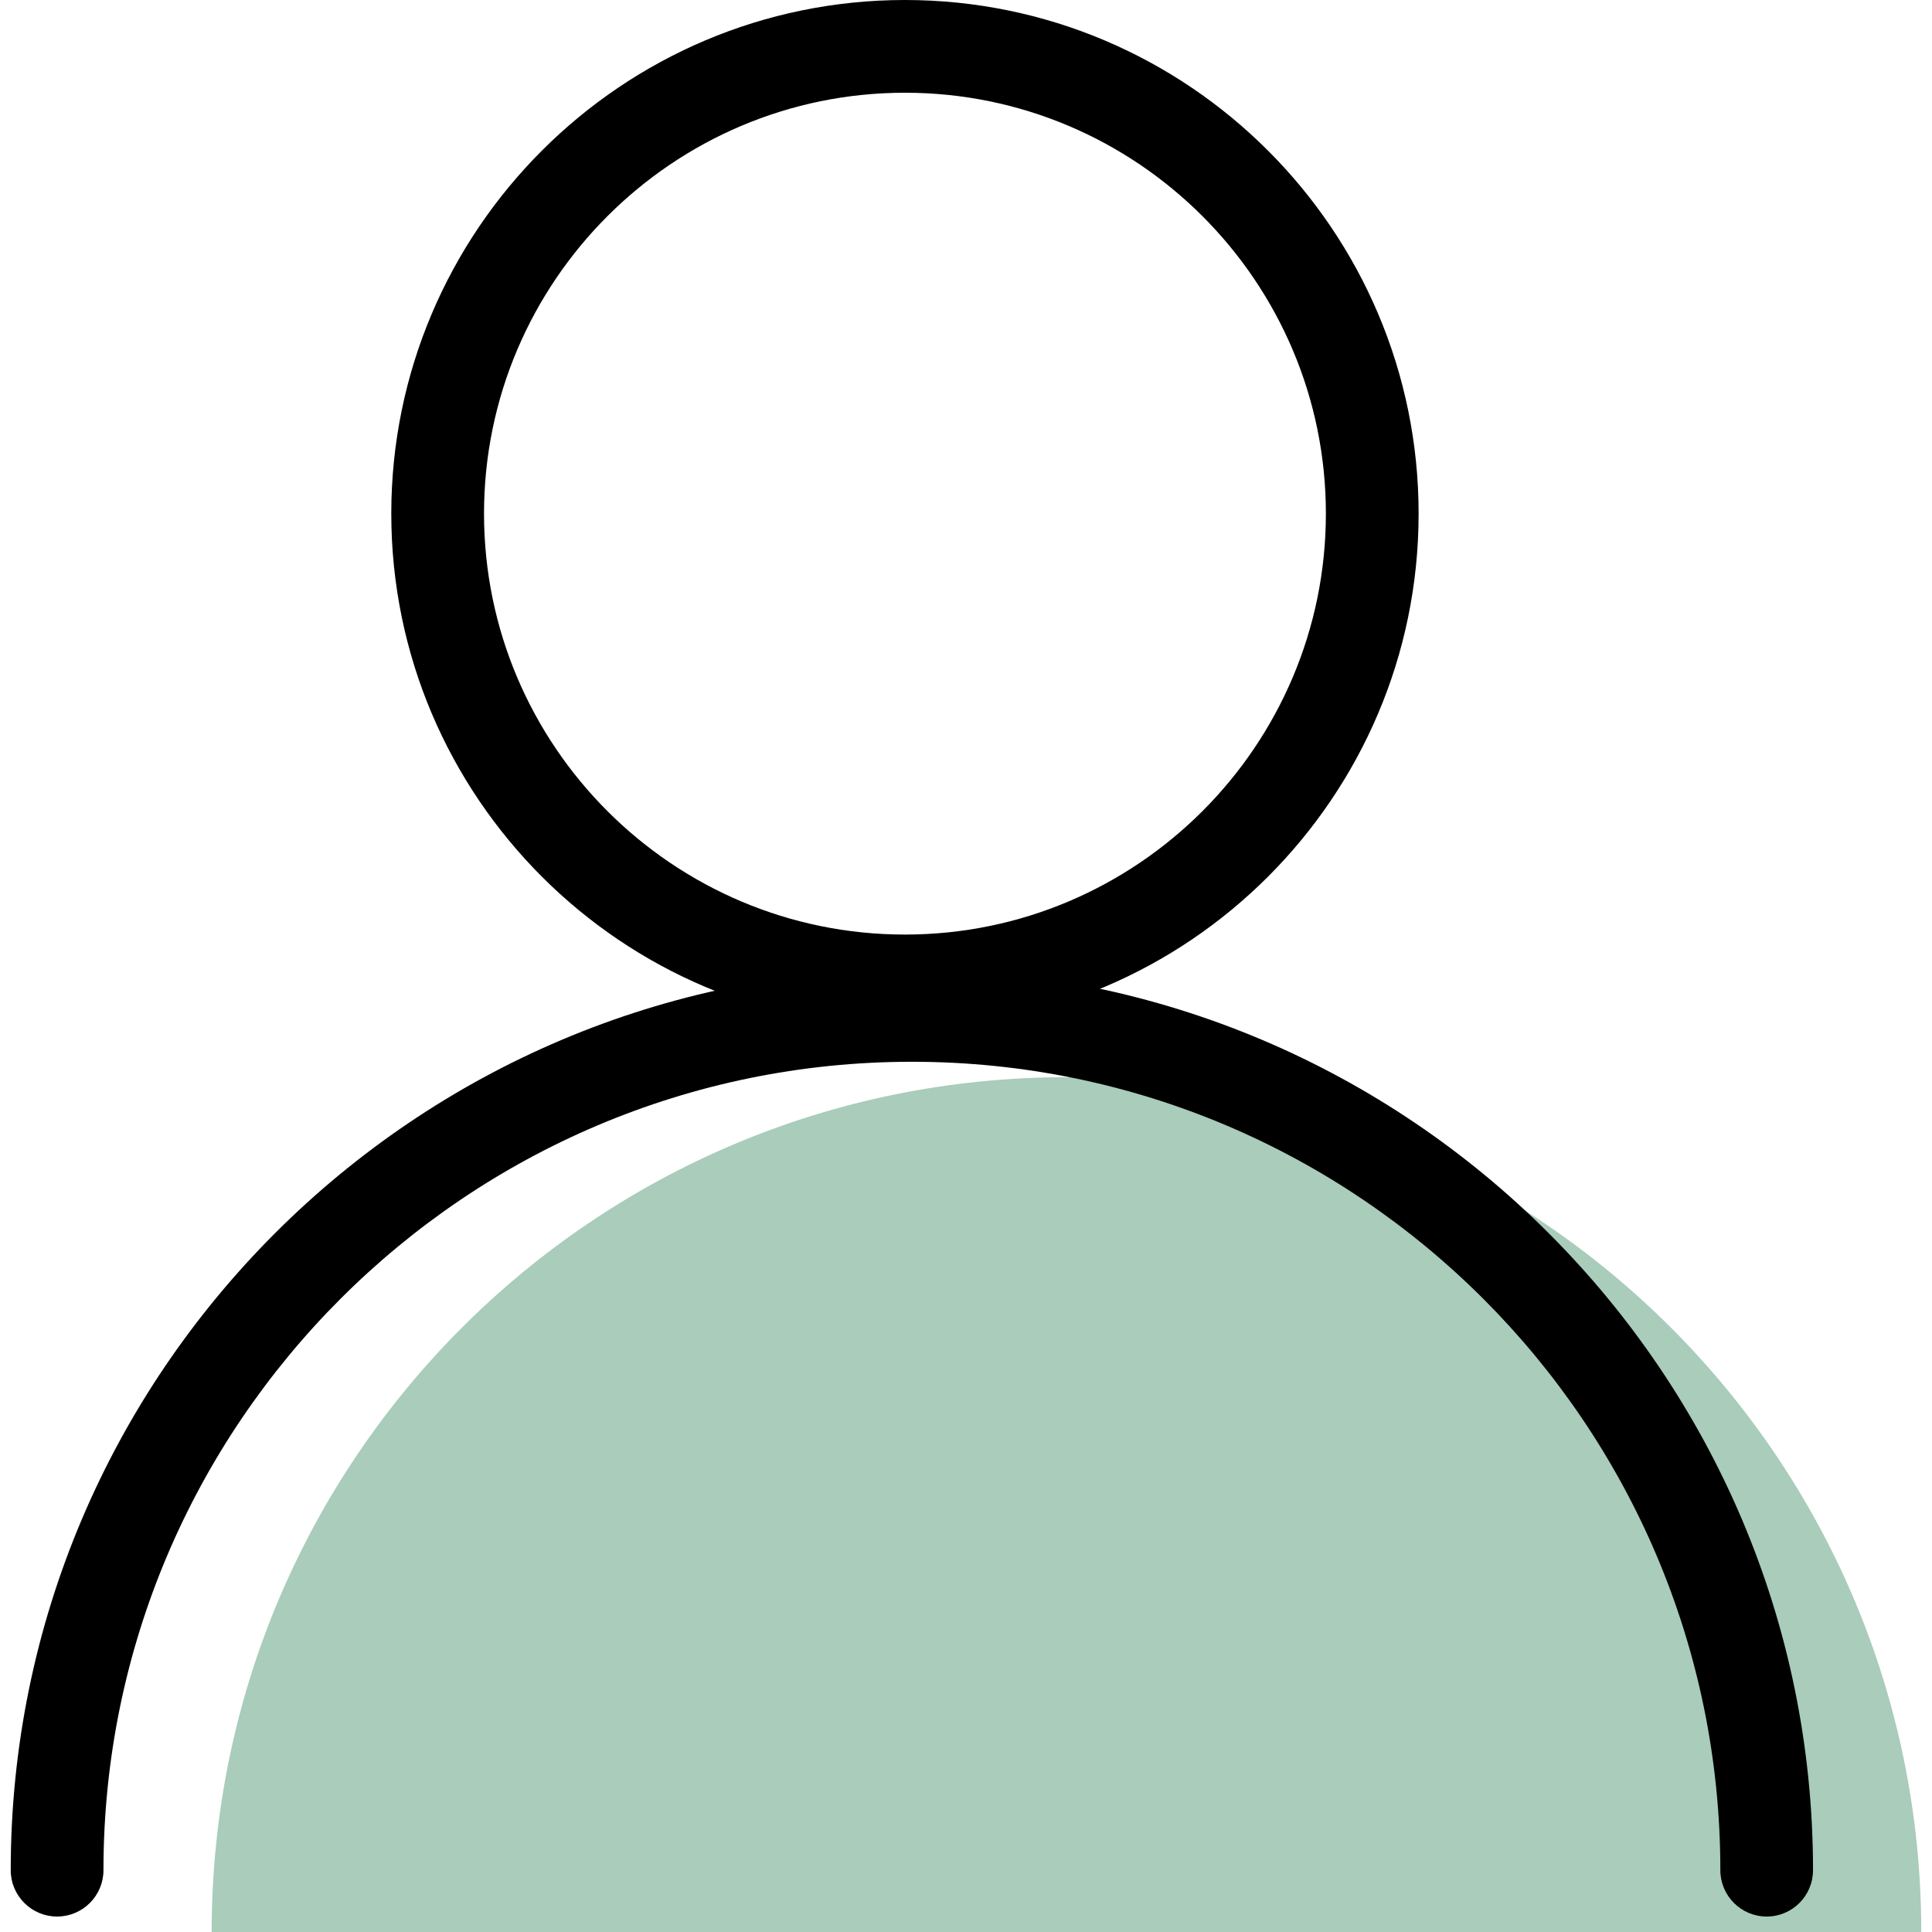
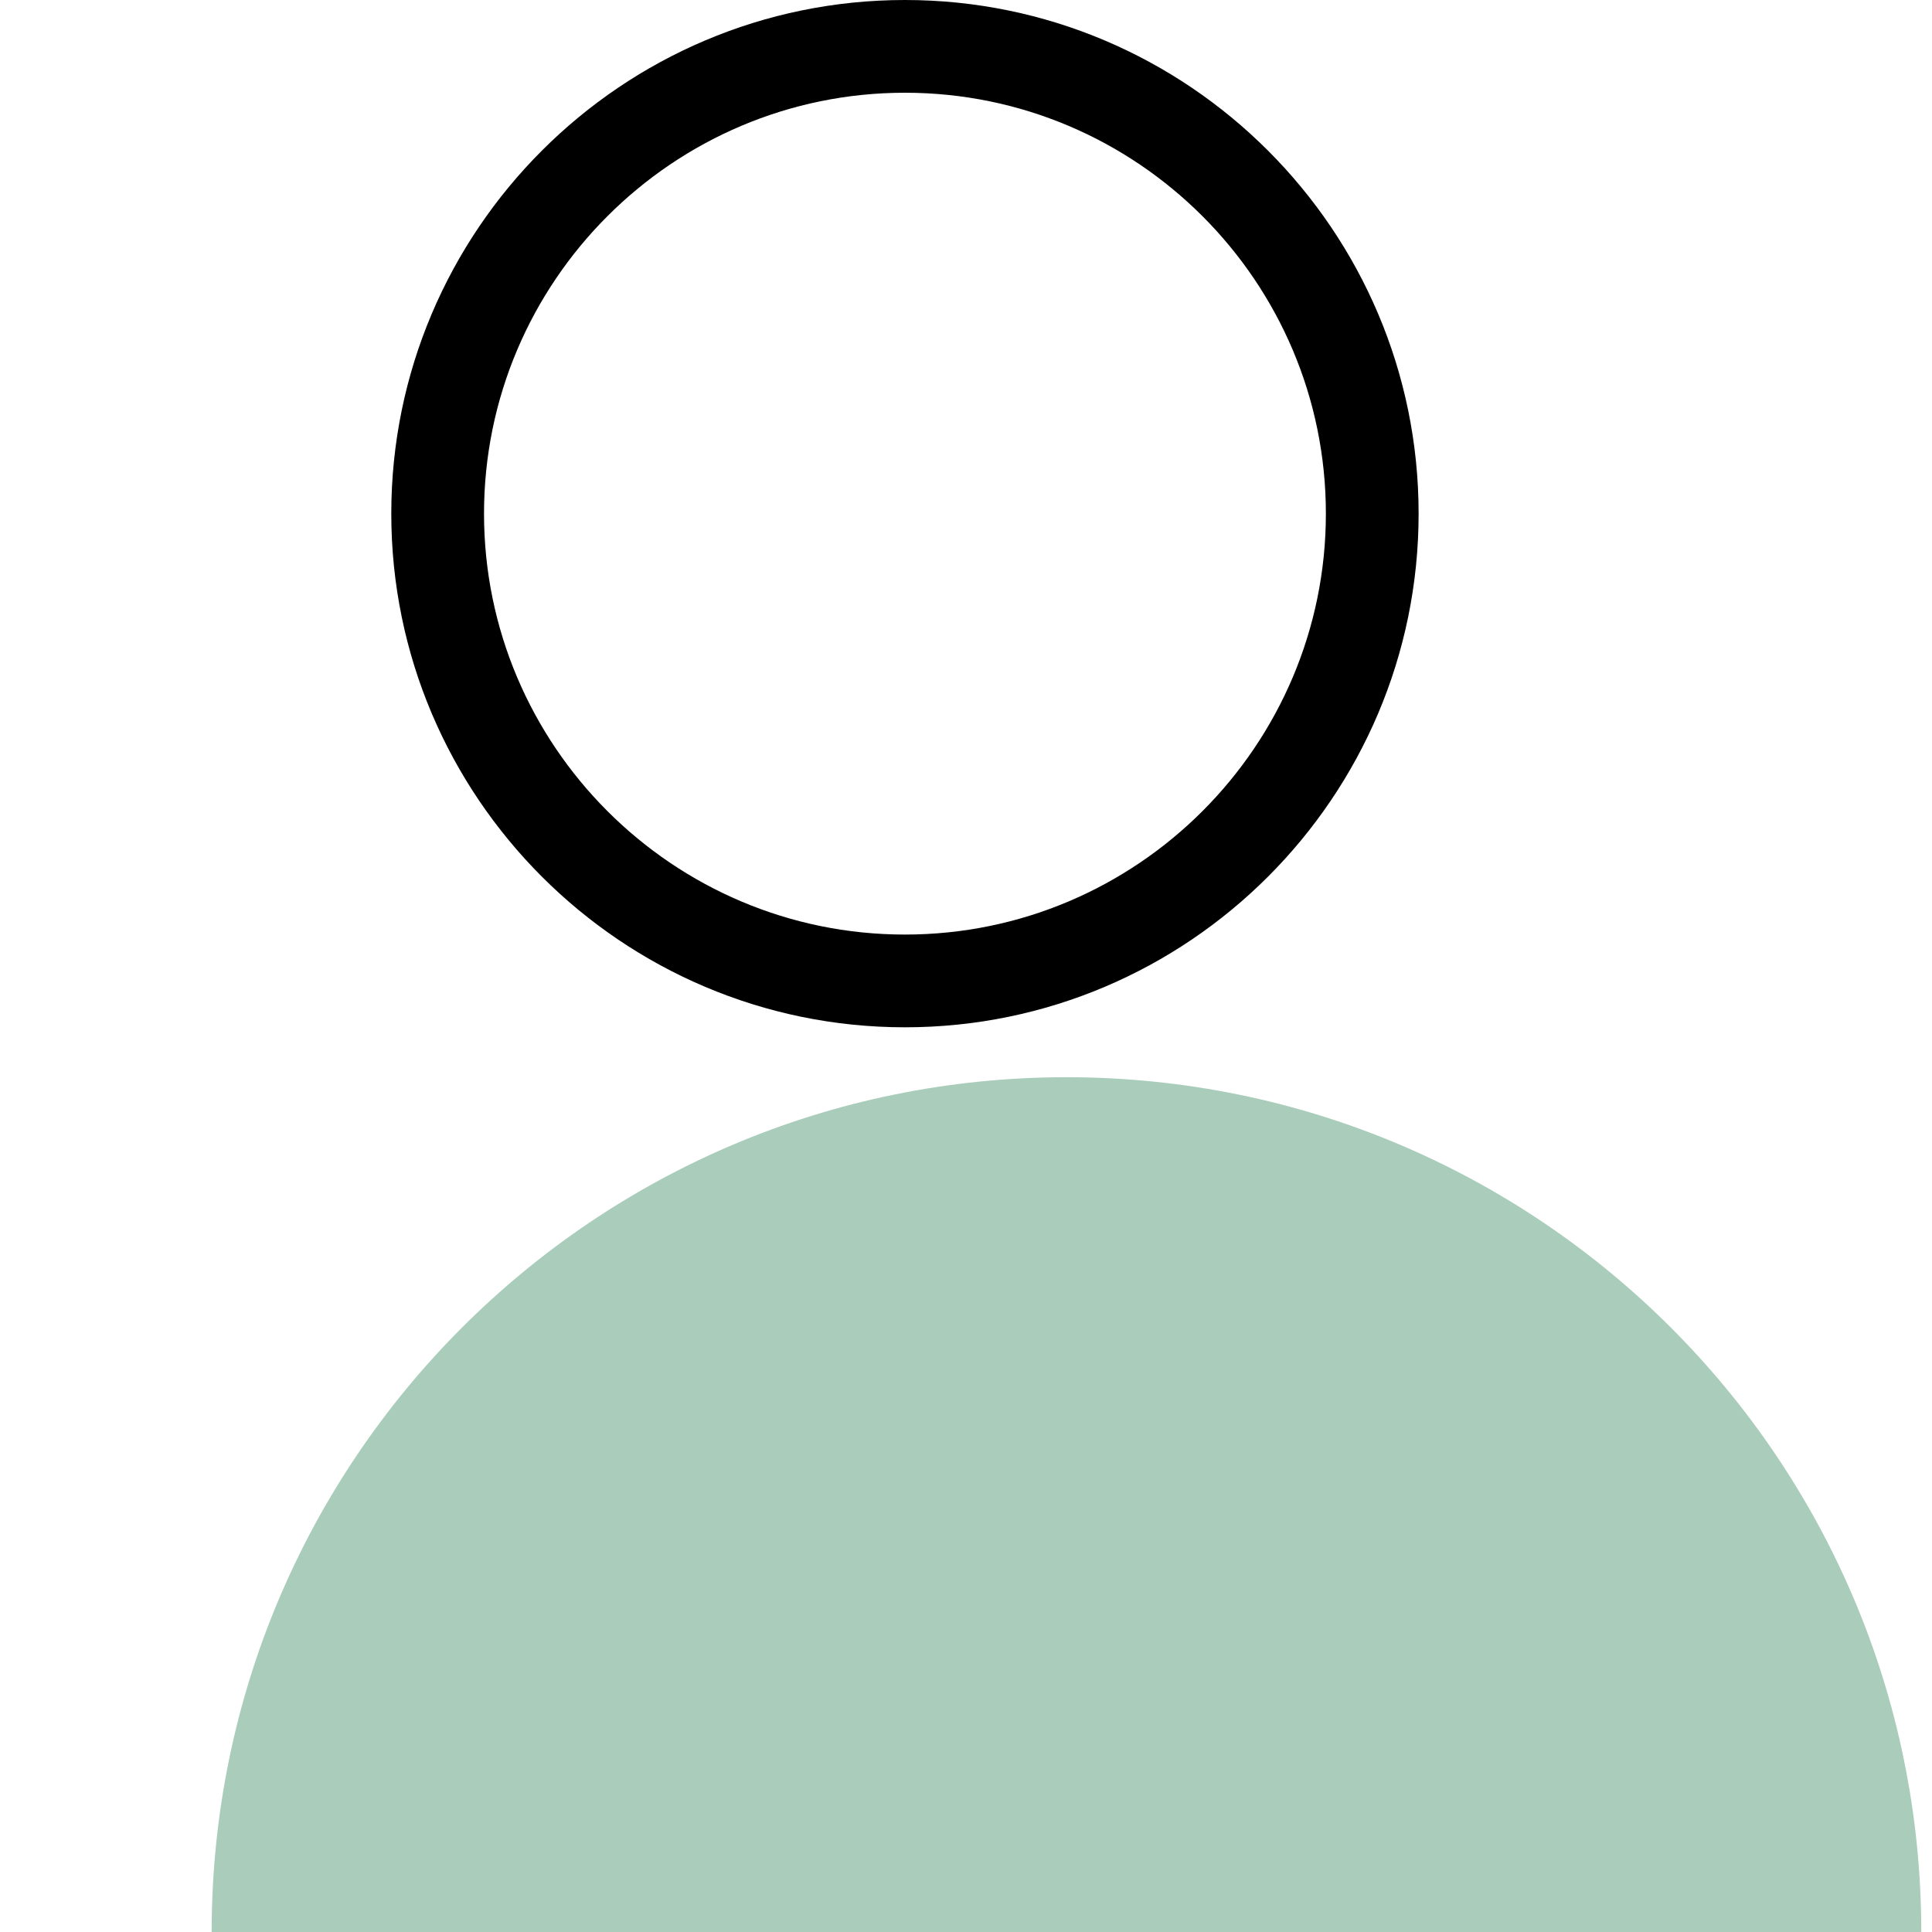
<svg xmlns="http://www.w3.org/2000/svg" xmlns:ns1="http://sodipodi.sourceforge.net/DTD/sodipodi-0.dtd" xmlns:ns2="http://www.inkscape.org/namespaces/inkscape" version="1.1" id="Capa_1" x="0px" y="0px" viewBox="0 0 62.5 62.5" style="enable-background:new 0 0 62.5 62.5;" xml:space="preserve" ns1:docname="user_color.svg" ns2:version="1.1.2 (0a00cf5339, 2022-02-04)">
  <defs id="defs44">
	

		
		
		
		
		
		
	</defs>
  <ns1:namedview id="namedview42" pagecolor="#ffffff" bordercolor="#666666" borderopacity="1.0" ns2:pageshadow="2" ns2:pageopacity="0.0" ns2:pagecheckerboard="0" showgrid="false" ns2:zoom="13.504" ns2:cx="31.175948" ns2:cy="37.211197" ns2:window-width="1571" ns2:window-height="752" ns2:window-x="163" ns2:window-y="105" ns2:window-maximized="0" ns2:current-layer="Capa_1" />
  <path id="path-1_63_" style="fill:#a9ccbb;fill-opacity:1" d="m 6.847,62.5 c 0,-15.272 12.38,-27.652 27.652,-27.652 15.272,0 27.654,12.38 27.654,27.652 v 0" />
-   <path id="path-3_63_" d="m 57.153,62 c -0.829,0 -1.5,-0.672 -1.5,-1.5 0,-14.421 -11.732,-26.152 -26.153,-26.152 -14.421,0 -26.153,11.731 -26.153,26.152 0,0.828 -0.672,1.5 -1.5,1.5 -0.828,0 -1.5,-0.672 -1.5,-1.5 0,-16.075 13.078,-29.152 29.152,-29.152 16.074,0 29.152,13.077 29.152,29.152 0,0.828 -0.671,1.5 -1.498,1.5 z" />
  <path id="path-4_52_" d="M 29.275,33.233 C 20.112,33.233 12.658,25.779 12.658,16.616 12.658,7.454 20.112,0 29.275,0 c 9.163,0 16.617,7.454 16.617,16.616 0,9.163 -7.454,16.617 -16.617,16.617 z M 29.275,3 c -7.508,0 -13.617,6.108 -13.617,13.616 0,7.509 6.109,13.617 13.617,13.617 7.508,0 13.617,-6.108 13.617,-13.617 C 42.892,9.108 36.784,3 29.275,3 Z" />
  <g id="g11">
</g>
  <g id="g13">
</g>
  <g id="g15">
</g>
  <g id="g17">
</g>
  <g id="g19">
</g>
  <g id="g21">
</g>
  <g id="g23">
</g>
  <g id="g25">
</g>
  <g id="g27">
</g>
  <g id="g29">
</g>
  <g id="g31">
</g>
  <g id="g33">
</g>
  <g id="g35">
</g>
  <g id="g37">
</g>
  <g id="g39">
</g>
</svg>